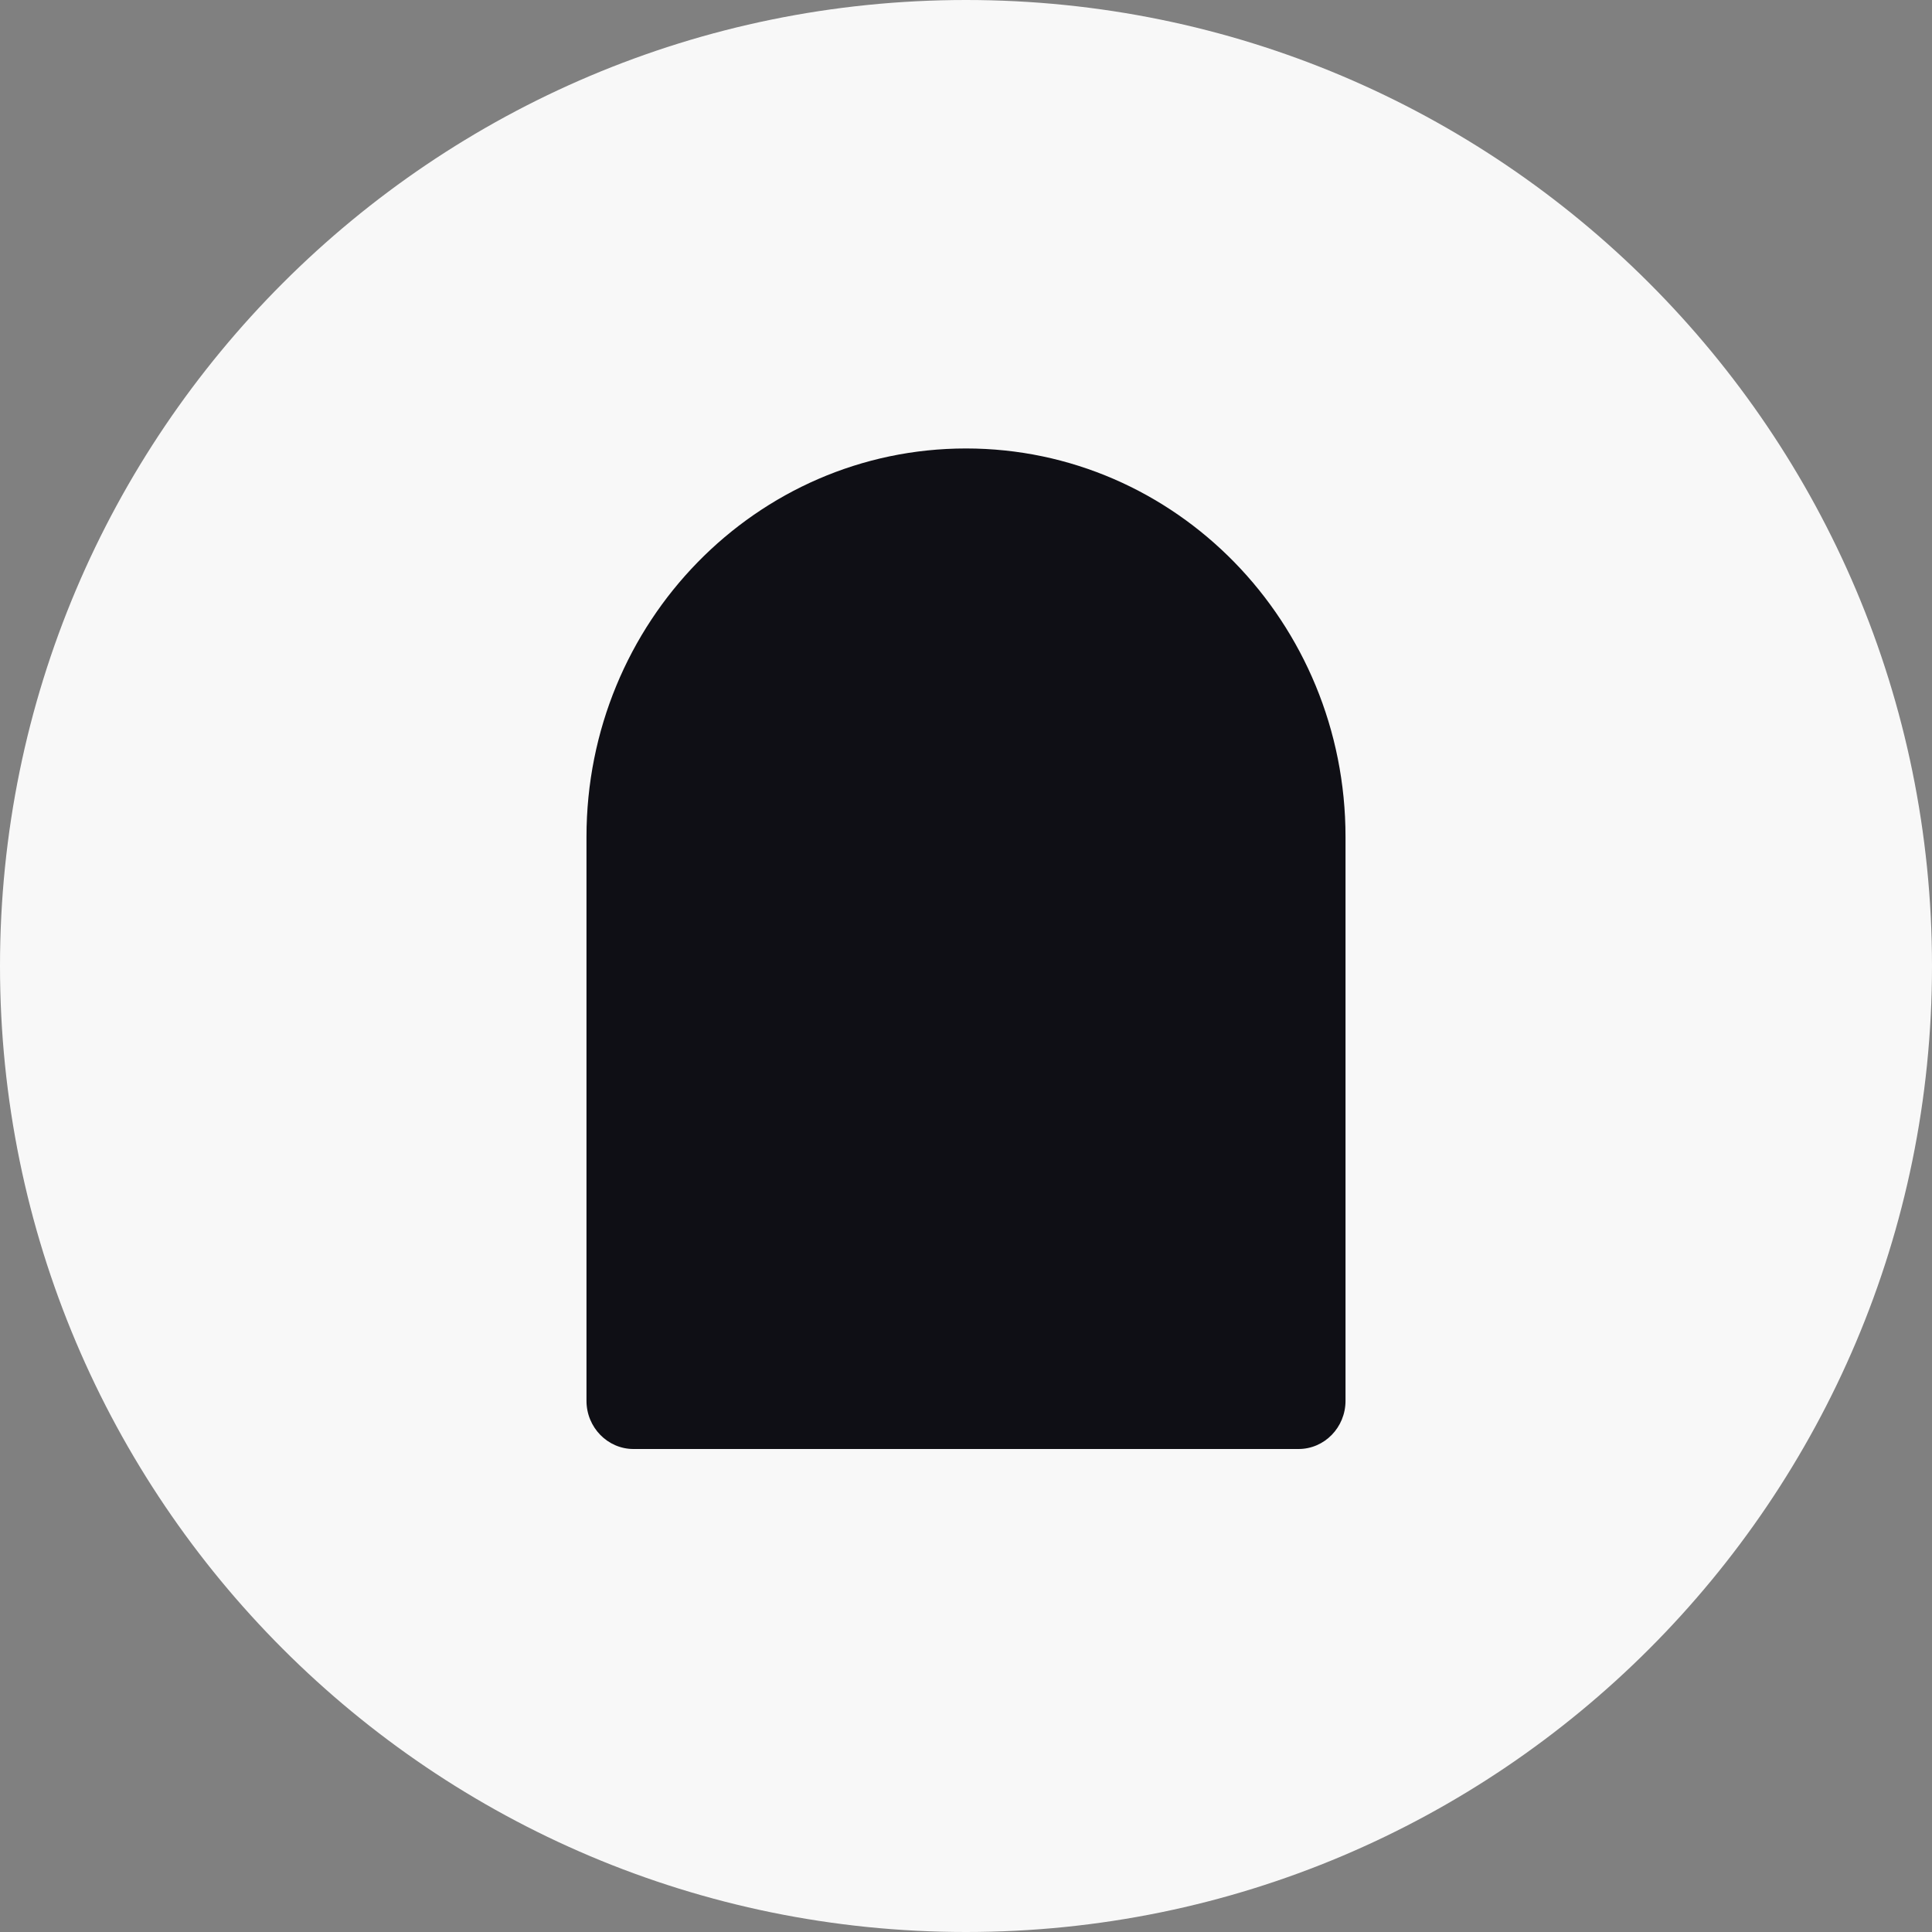
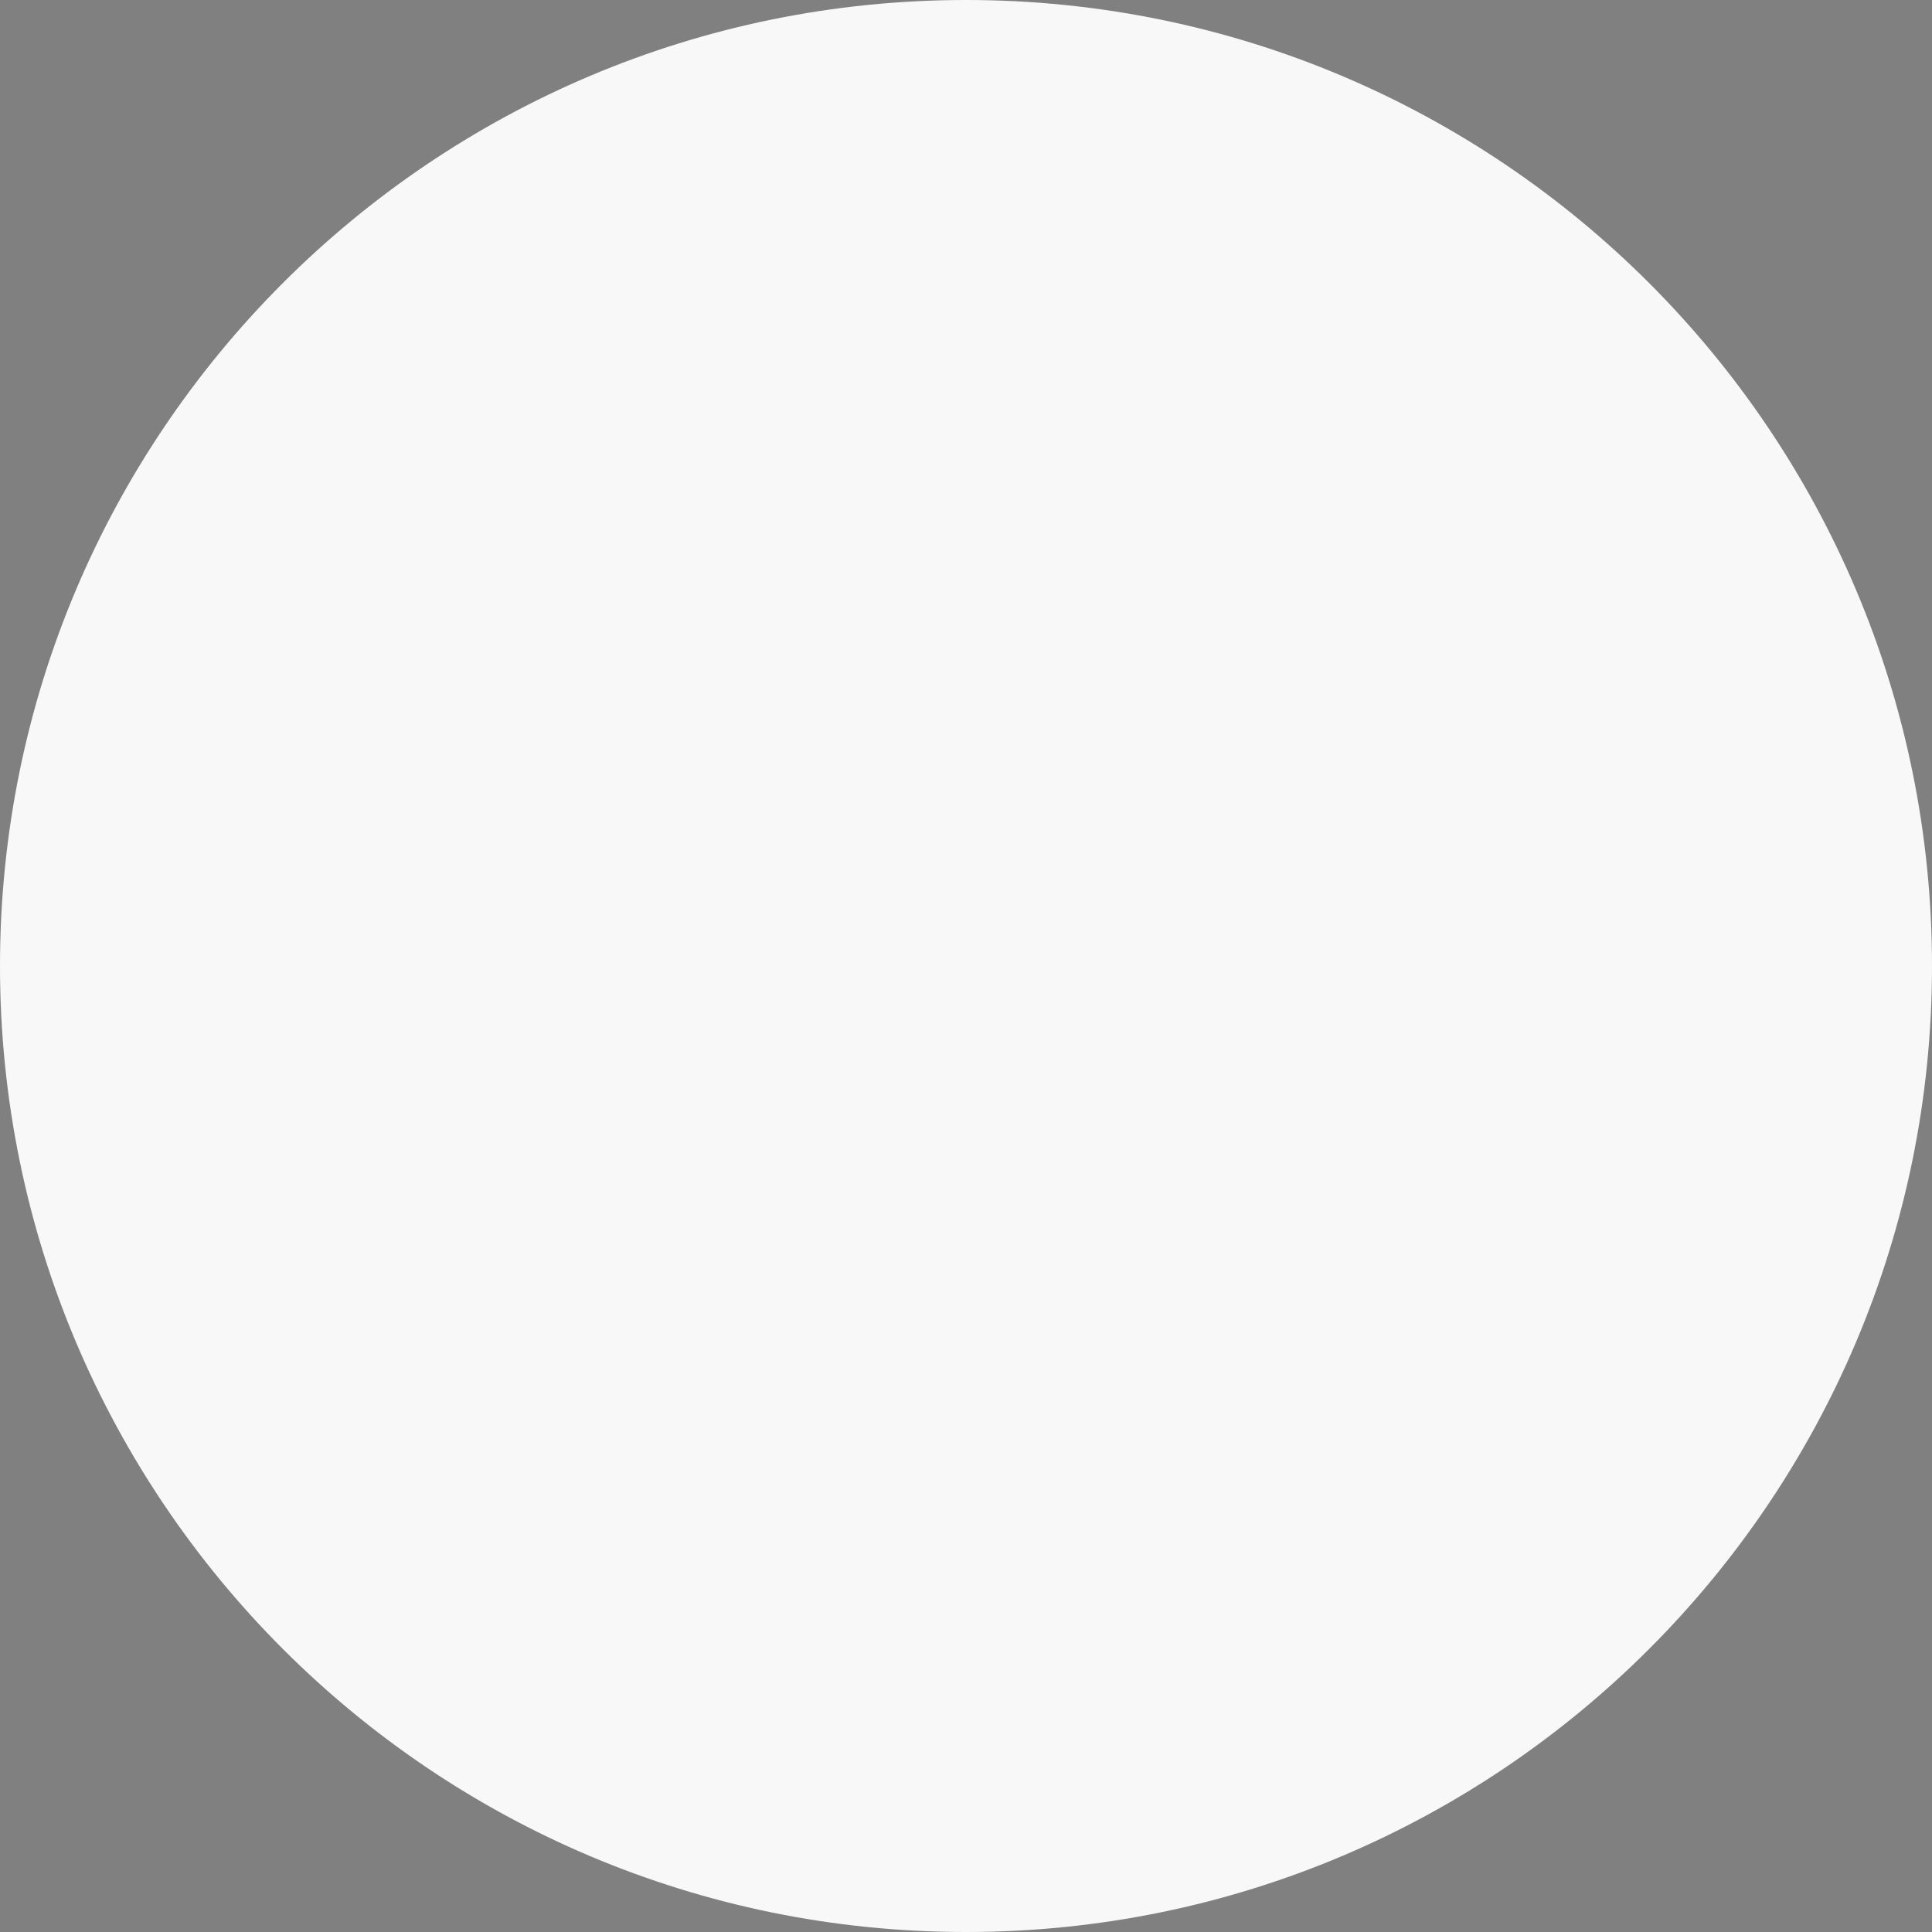
<svg xmlns="http://www.w3.org/2000/svg" width="16" height="16" viewBox="0 0 16 16" fill="none">
  <rect x="0" y="0" width="16" height="16" fill="#808080" stroke="none" />
  <g clip-path="url(#clip0_3128_13782)">
    <path d="M16 8C16 3.582 12.418 0 8 0C3.582 0 0 3.582 0 8C0 12.418 3.582 16 8 16C12.418 16 16 12.418 16 8Z" fill="#F8F8F8" />
-     <path fill-rule="evenodd" clip-rule="evenodd" d="M8 3.714C6.265 3.714 4.857 5.154 4.857 6.931V11.601C4.857 11.821 5.032 12 5.246 12H10.754C10.969 12 11.143 11.821 11.143 11.601V6.931C11.143 5.154 9.736 3.714 8 3.714Z" fill="#0F0F15" />
  </g>
  <defs>
    <clipPath id="clip0_3128_13782">
      <rect width="16" height="16" fill="white" />
    </clipPath>
  </defs>
</svg>